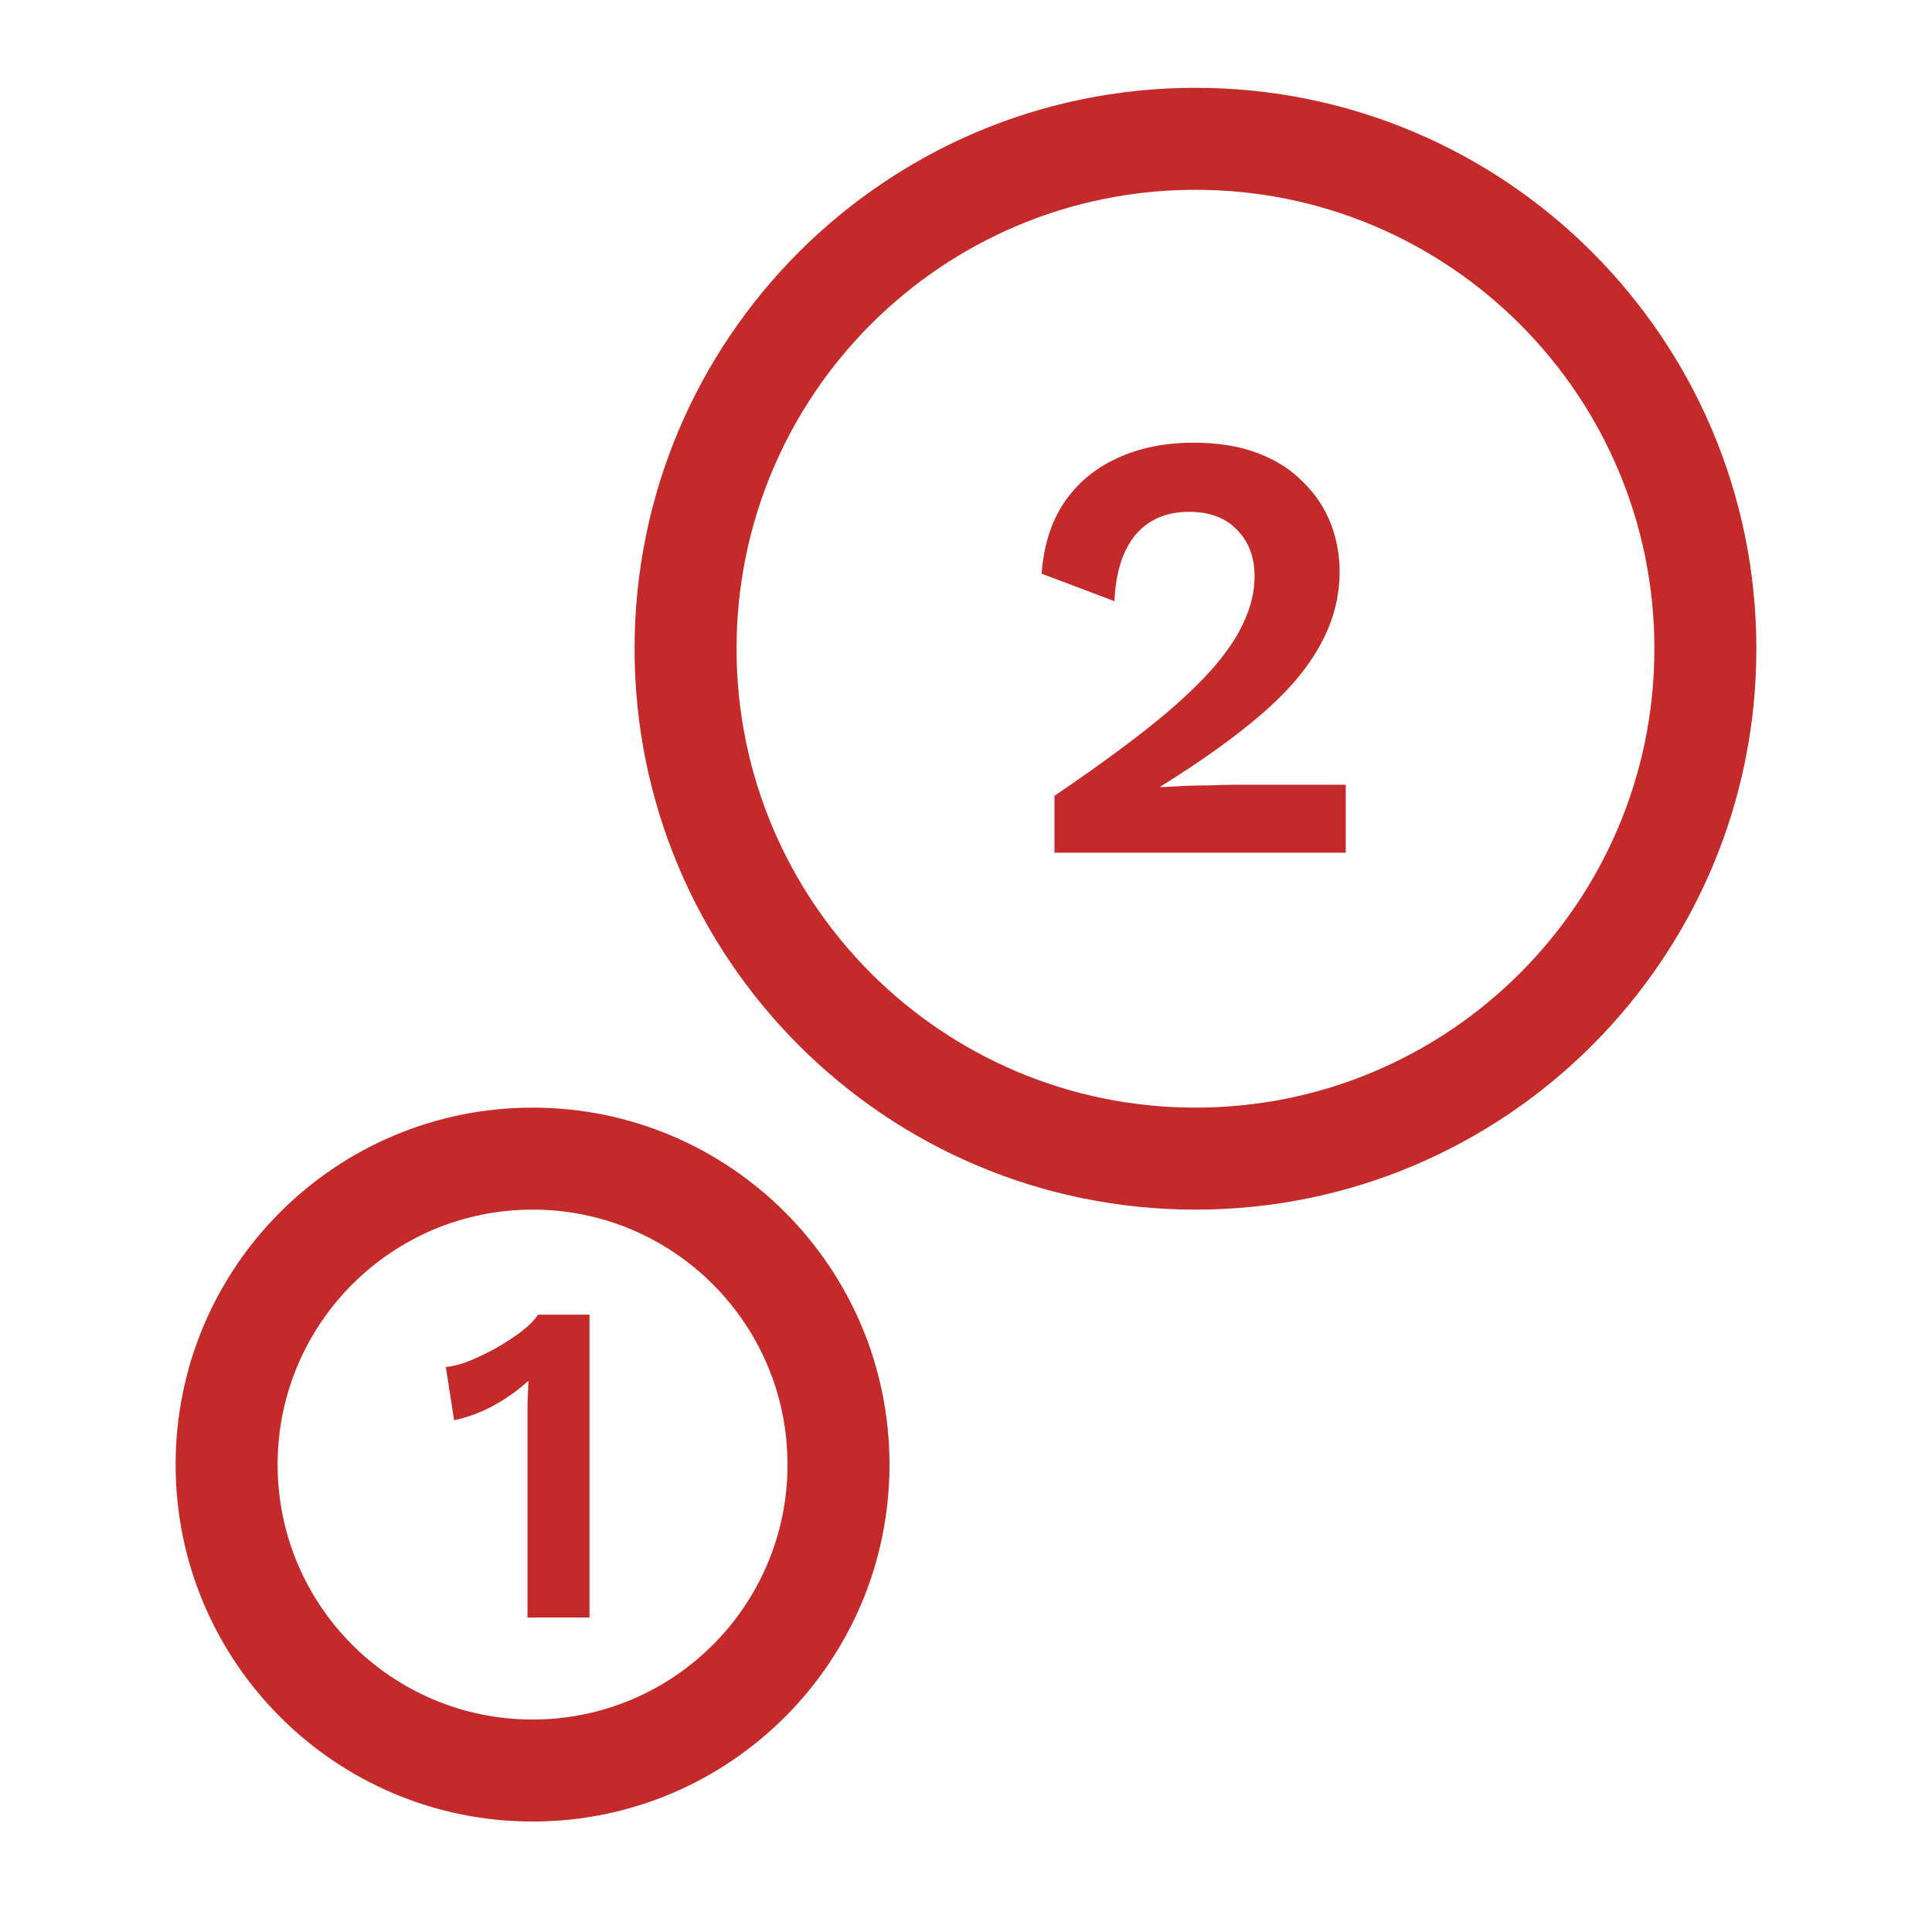
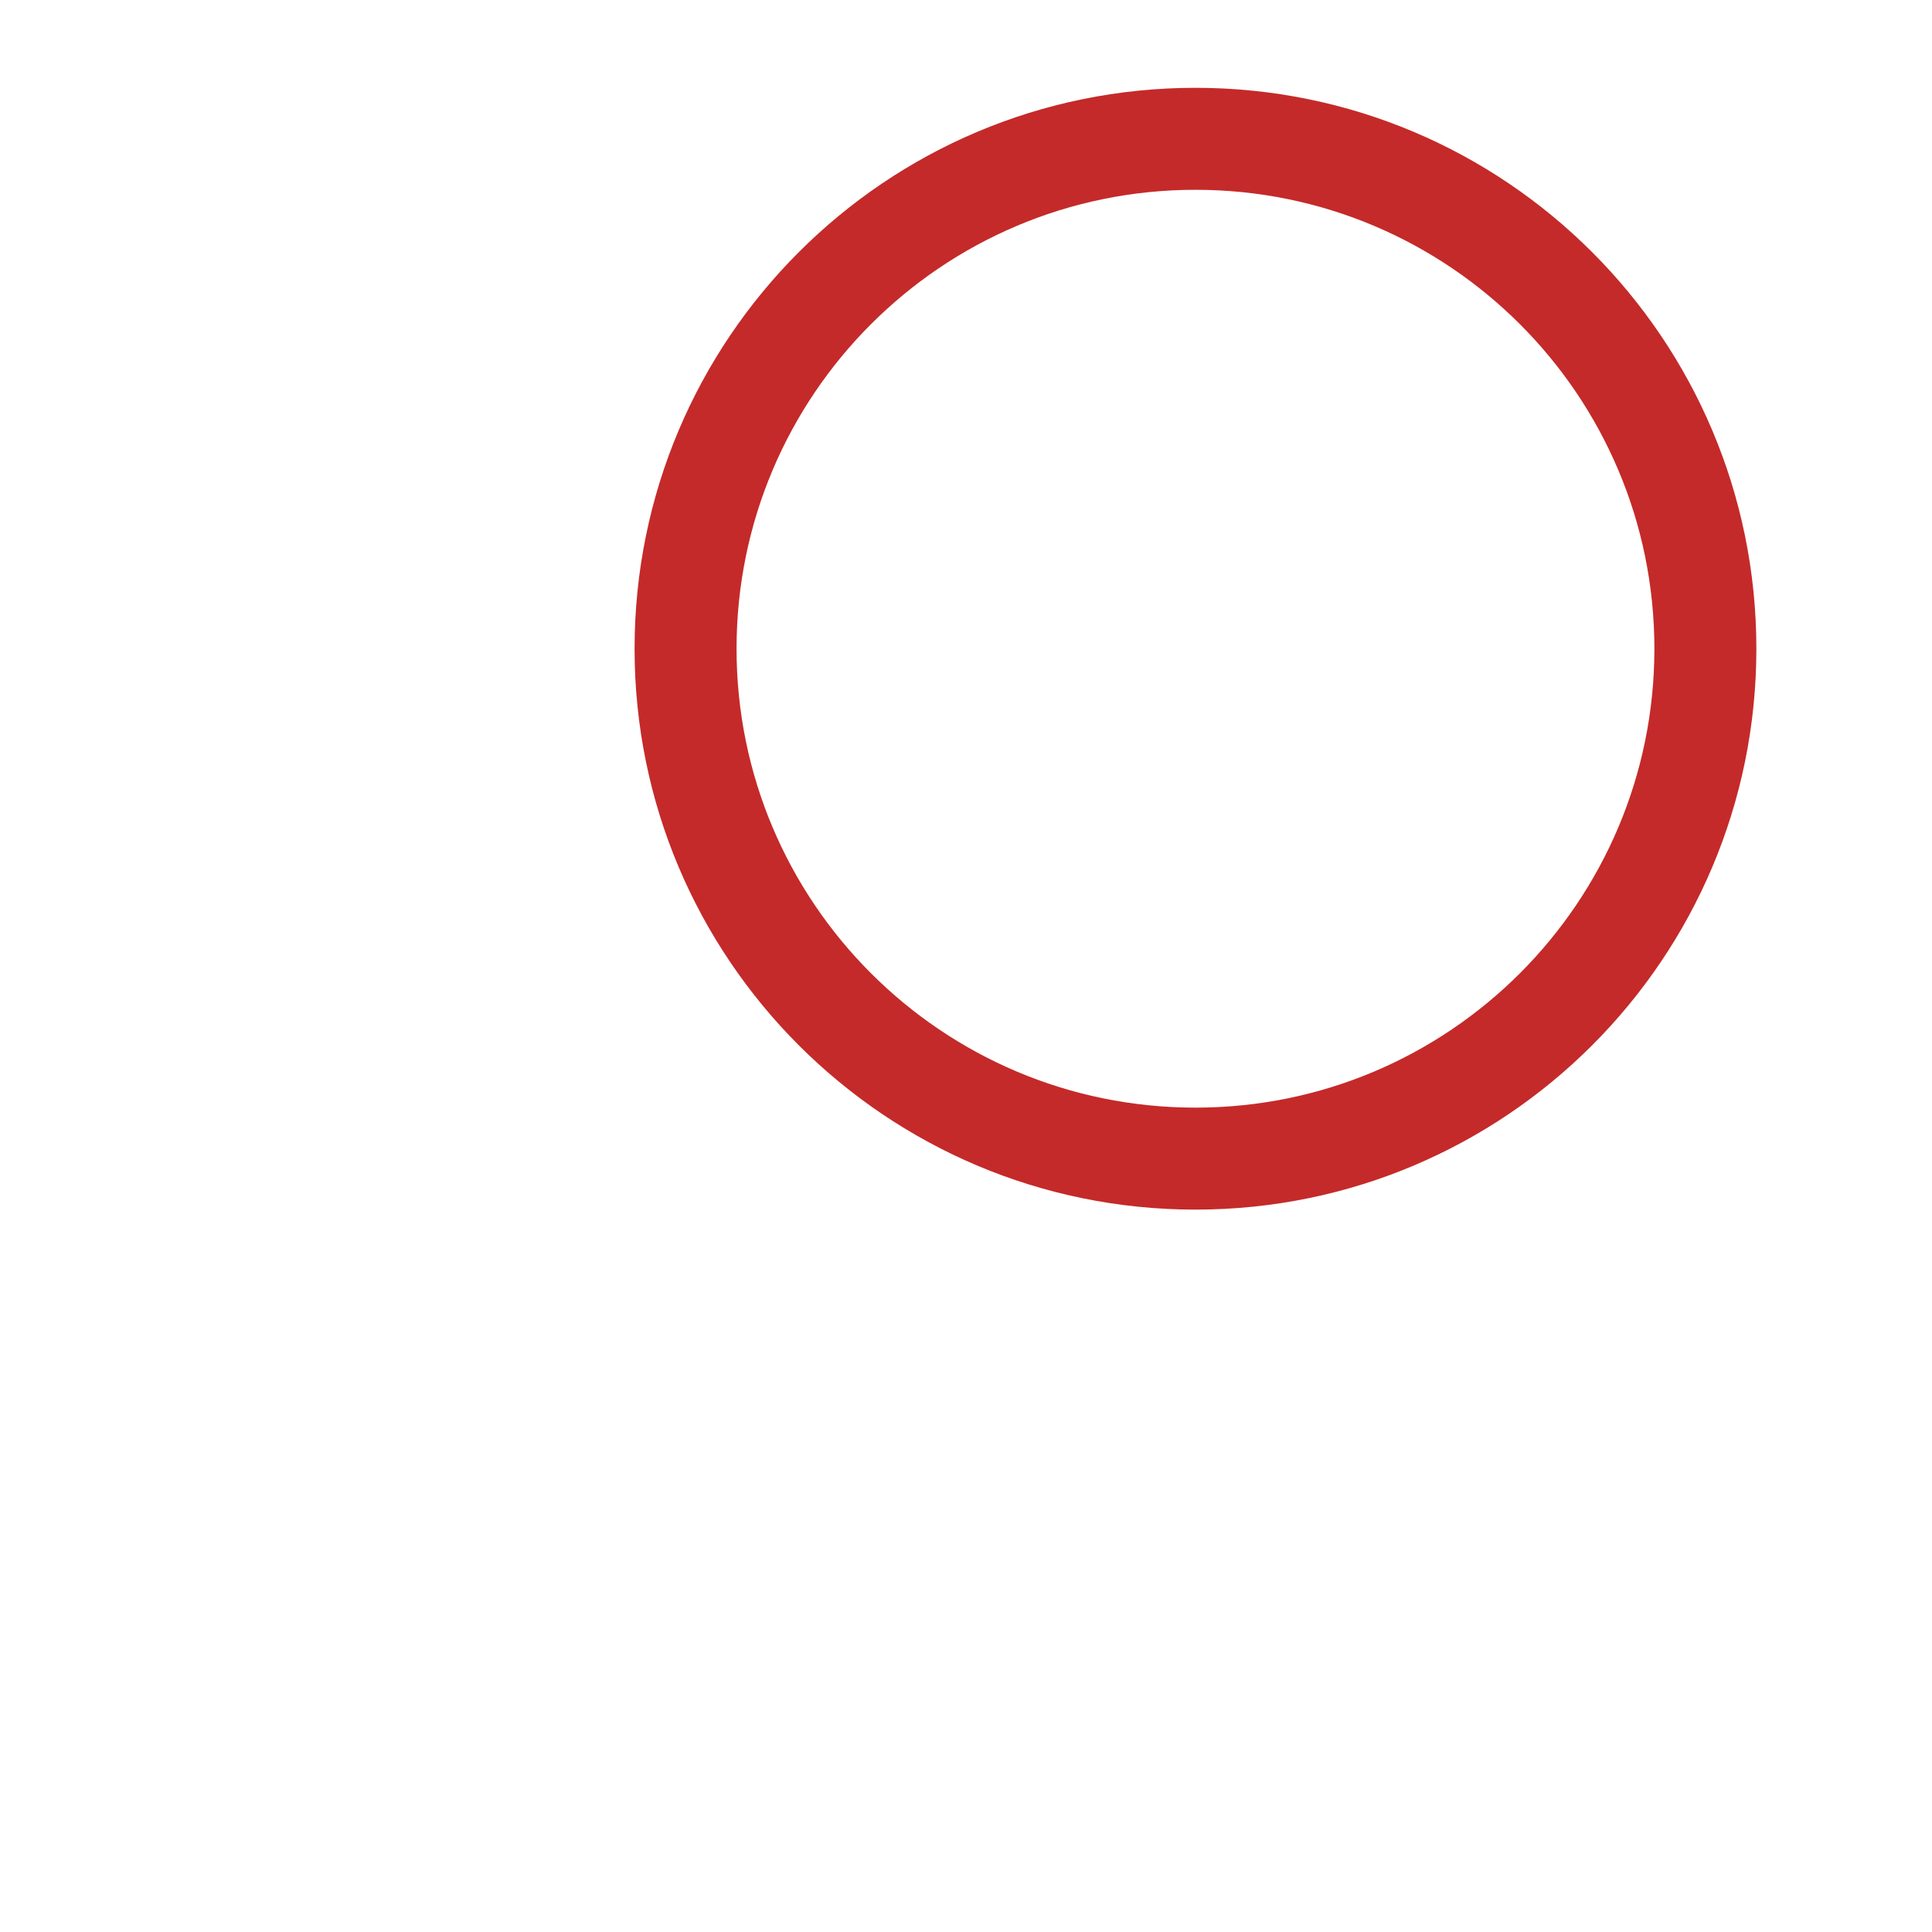
<svg xmlns="http://www.w3.org/2000/svg" width="42" height="42" viewBox="0 0 42 42" fill="none">
-   <path fill-rule="evenodd" clip-rule="evenodd" d="M11.578 24.079C15.863 24.079 19.337 27.553 19.337 31.839C19.337 36.124 15.863 39.598 11.578 39.598C7.292 39.598 3.818 36.124 3.818 31.839C3.818 27.553 7.292 24.079 11.578 24.079ZM17.12 31.839C17.12 28.778 14.639 26.296 11.578 26.296C8.517 26.296 6.035 28.778 6.035 31.839C6.035 34.9 8.517 37.381 11.578 37.381C14.639 37.381 17.12 34.9 17.12 31.839Z" fill="#C42A29" />
-   <path d="M11.468 35.164V30.994C11.468 30.841 11.468 30.685 11.468 30.525C11.475 30.359 11.481 30.189 11.488 30.016C11.262 30.223 11.009 30.402 10.73 30.555C10.45 30.708 10.164 30.814 9.872 30.874L9.692 29.717C9.845 29.704 10.015 29.66 10.201 29.587C10.394 29.508 10.587 29.414 10.78 29.308C10.979 29.195 11.159 29.078 11.318 28.959C11.485 28.832 11.611 28.706 11.697 28.58H12.815V35.164H11.468Z" fill="#C42A29" />
  <path fill-rule="evenodd" clip-rule="evenodd" d="M25.988 1.909C32.723 1.909 38.182 7.368 38.182 14.103C38.182 20.837 32.723 26.296 25.988 26.296C19.254 26.296 13.795 20.837 13.795 14.103C13.795 7.368 19.254 1.909 25.988 1.909ZM35.965 14.103C35.965 8.593 31.498 4.126 25.988 4.126C20.478 4.126 16.012 8.593 16.012 14.103C16.012 19.613 20.478 24.079 25.988 24.079C31.498 24.079 35.965 19.613 35.965 14.103Z" fill="#C42A29" />
-   <path d="M22.923 18.537V17.3C23.721 16.759 24.395 16.271 24.945 15.836C25.504 15.393 25.952 14.985 26.289 14.613C26.635 14.231 26.883 13.872 27.034 13.535C27.193 13.198 27.273 12.861 27.273 12.524C27.273 12.116 27.149 11.784 26.901 11.527C26.652 11.26 26.302 11.127 25.85 11.127C25.353 11.127 24.963 11.296 24.679 11.633C24.404 11.97 24.254 12.449 24.227 13.069L22.644 12.471C22.688 11.868 22.848 11.358 23.123 10.941C23.407 10.515 23.788 10.192 24.267 9.97C24.755 9.74 25.313 9.624 25.943 9.624C26.484 9.624 26.949 9.7 27.34 9.85C27.739 10.001 28.067 10.21 28.324 10.476C28.59 10.733 28.79 11.03 28.923 11.367C29.056 11.704 29.122 12.054 29.122 12.418C29.122 12.985 28.98 13.522 28.696 14.027C28.422 14.533 27.996 15.034 27.419 15.53C26.843 16.027 26.111 16.55 25.225 17.1V17.113C25.358 17.105 25.517 17.096 25.703 17.087C25.899 17.078 26.098 17.073 26.302 17.073C26.506 17.065 26.683 17.06 26.834 17.06H29.255V18.537H22.923Z" fill="#C42A29" />
</svg>